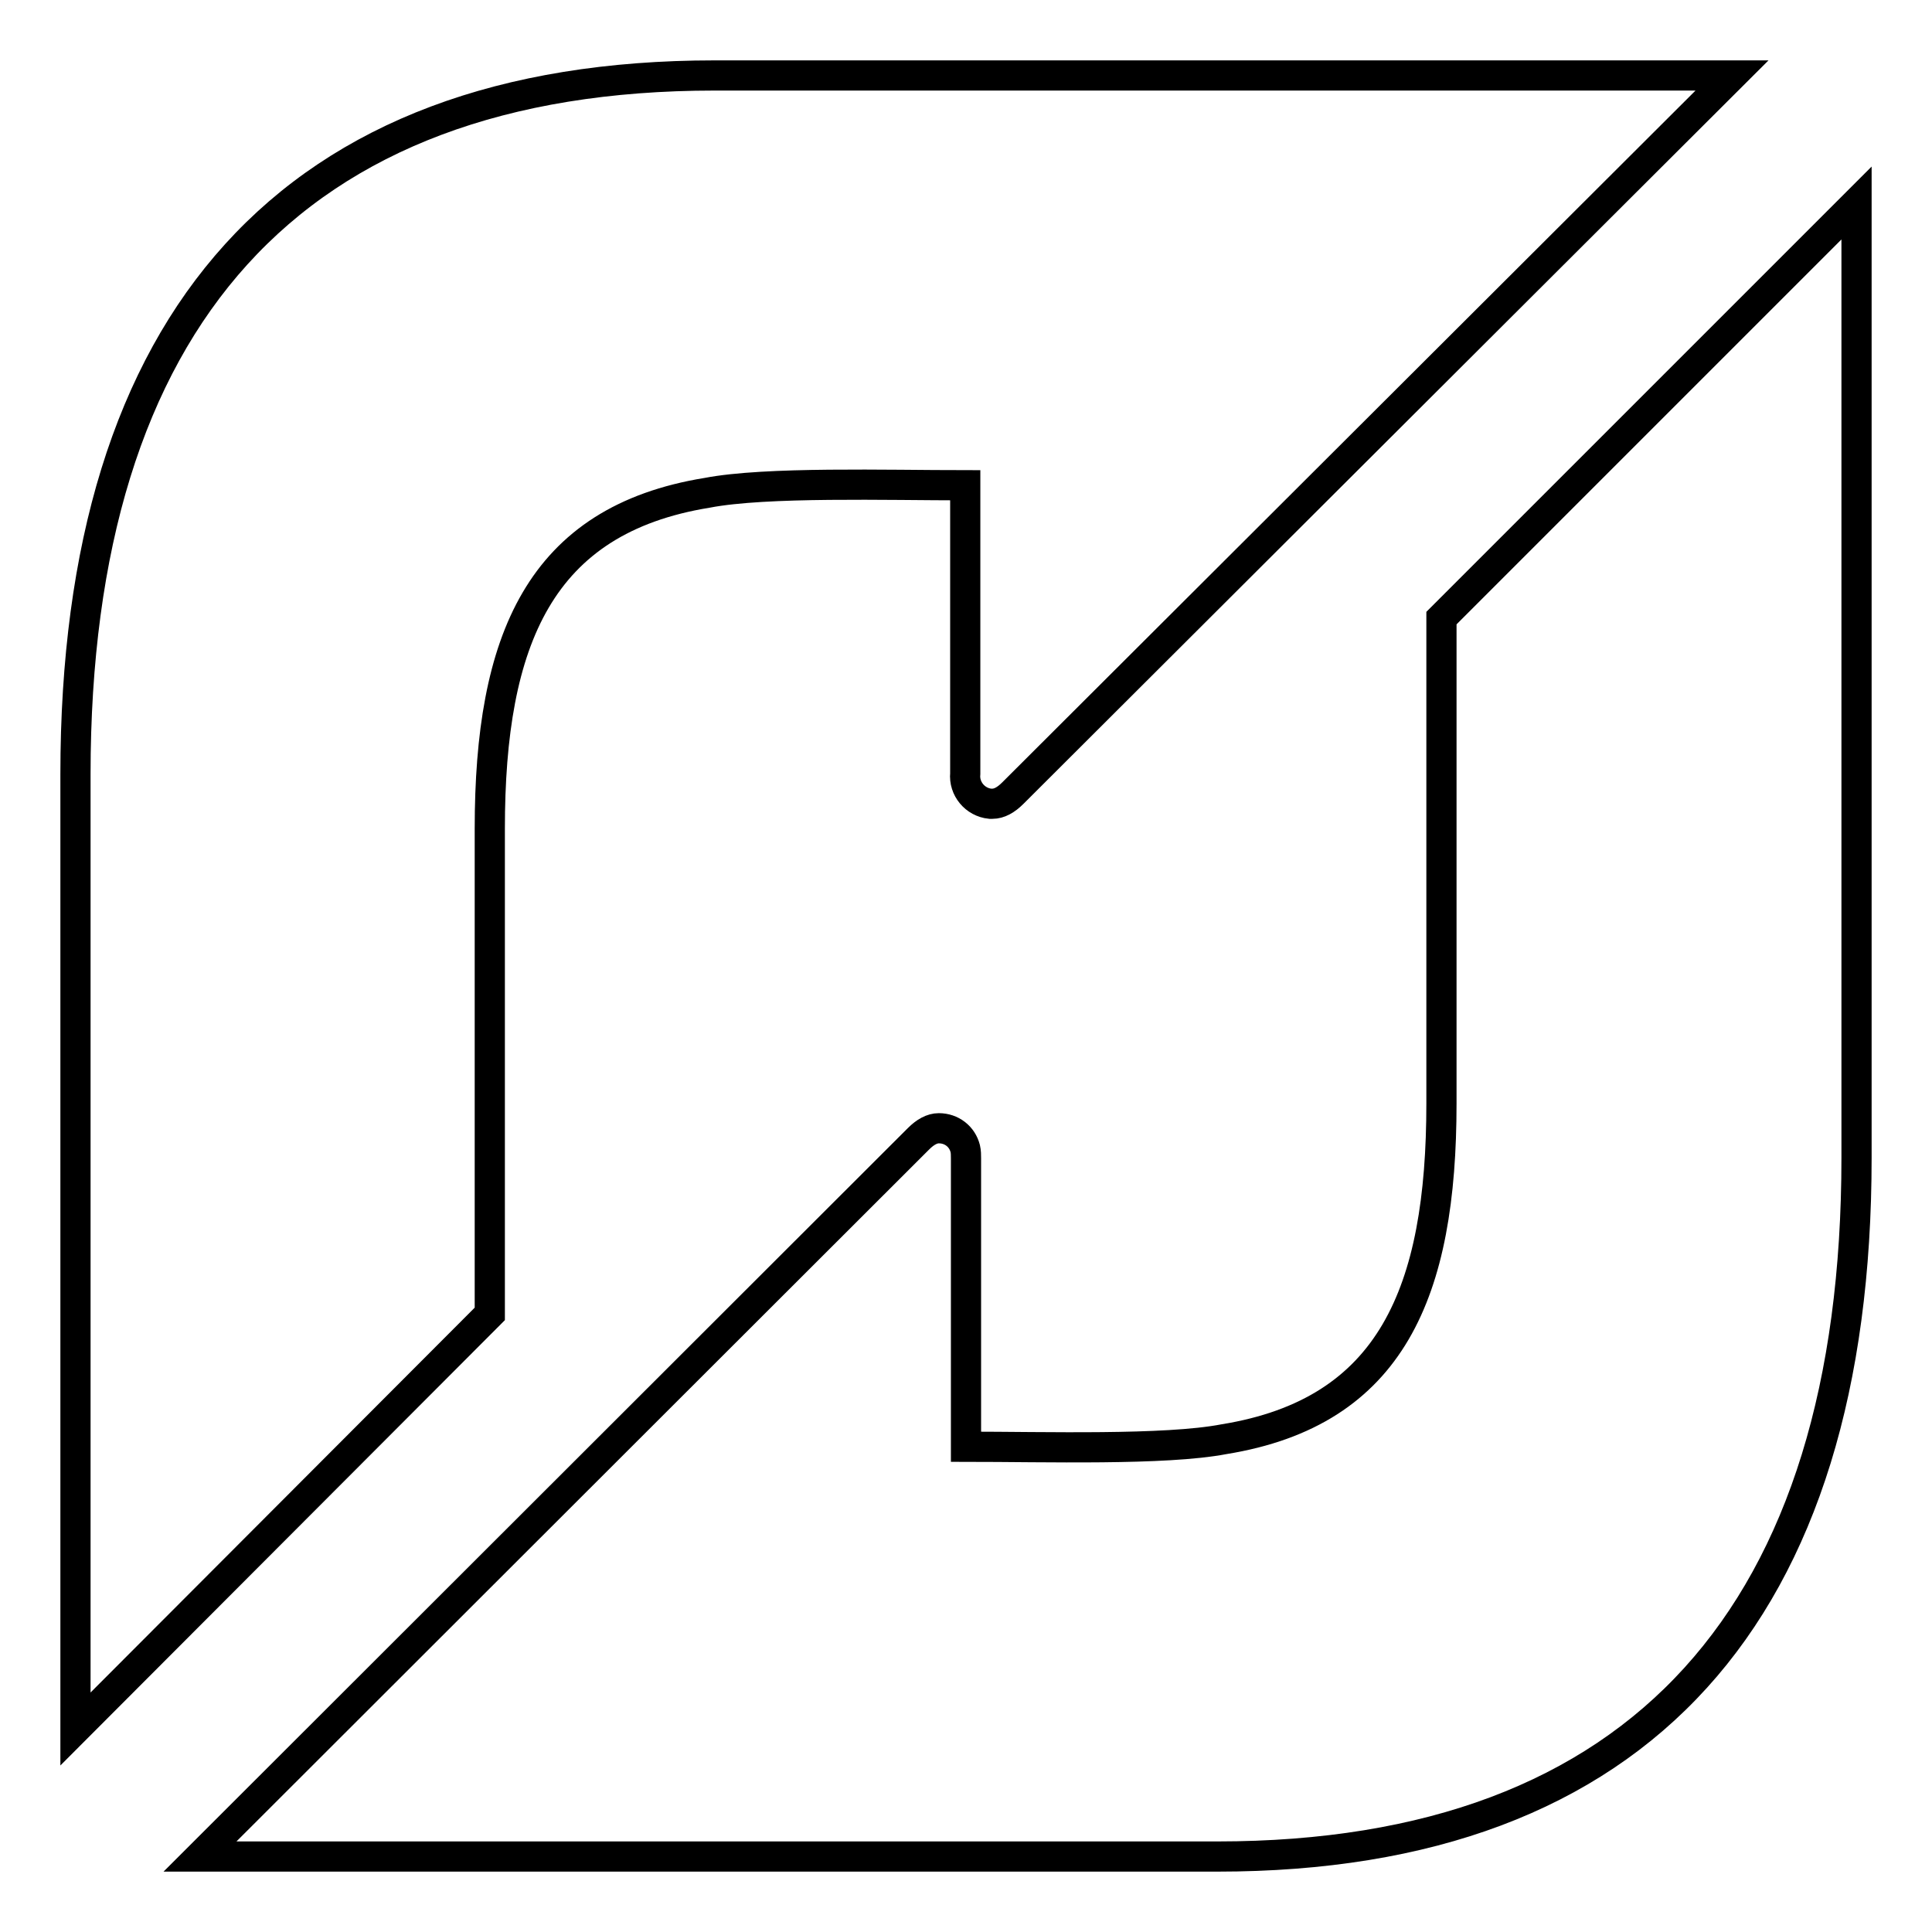
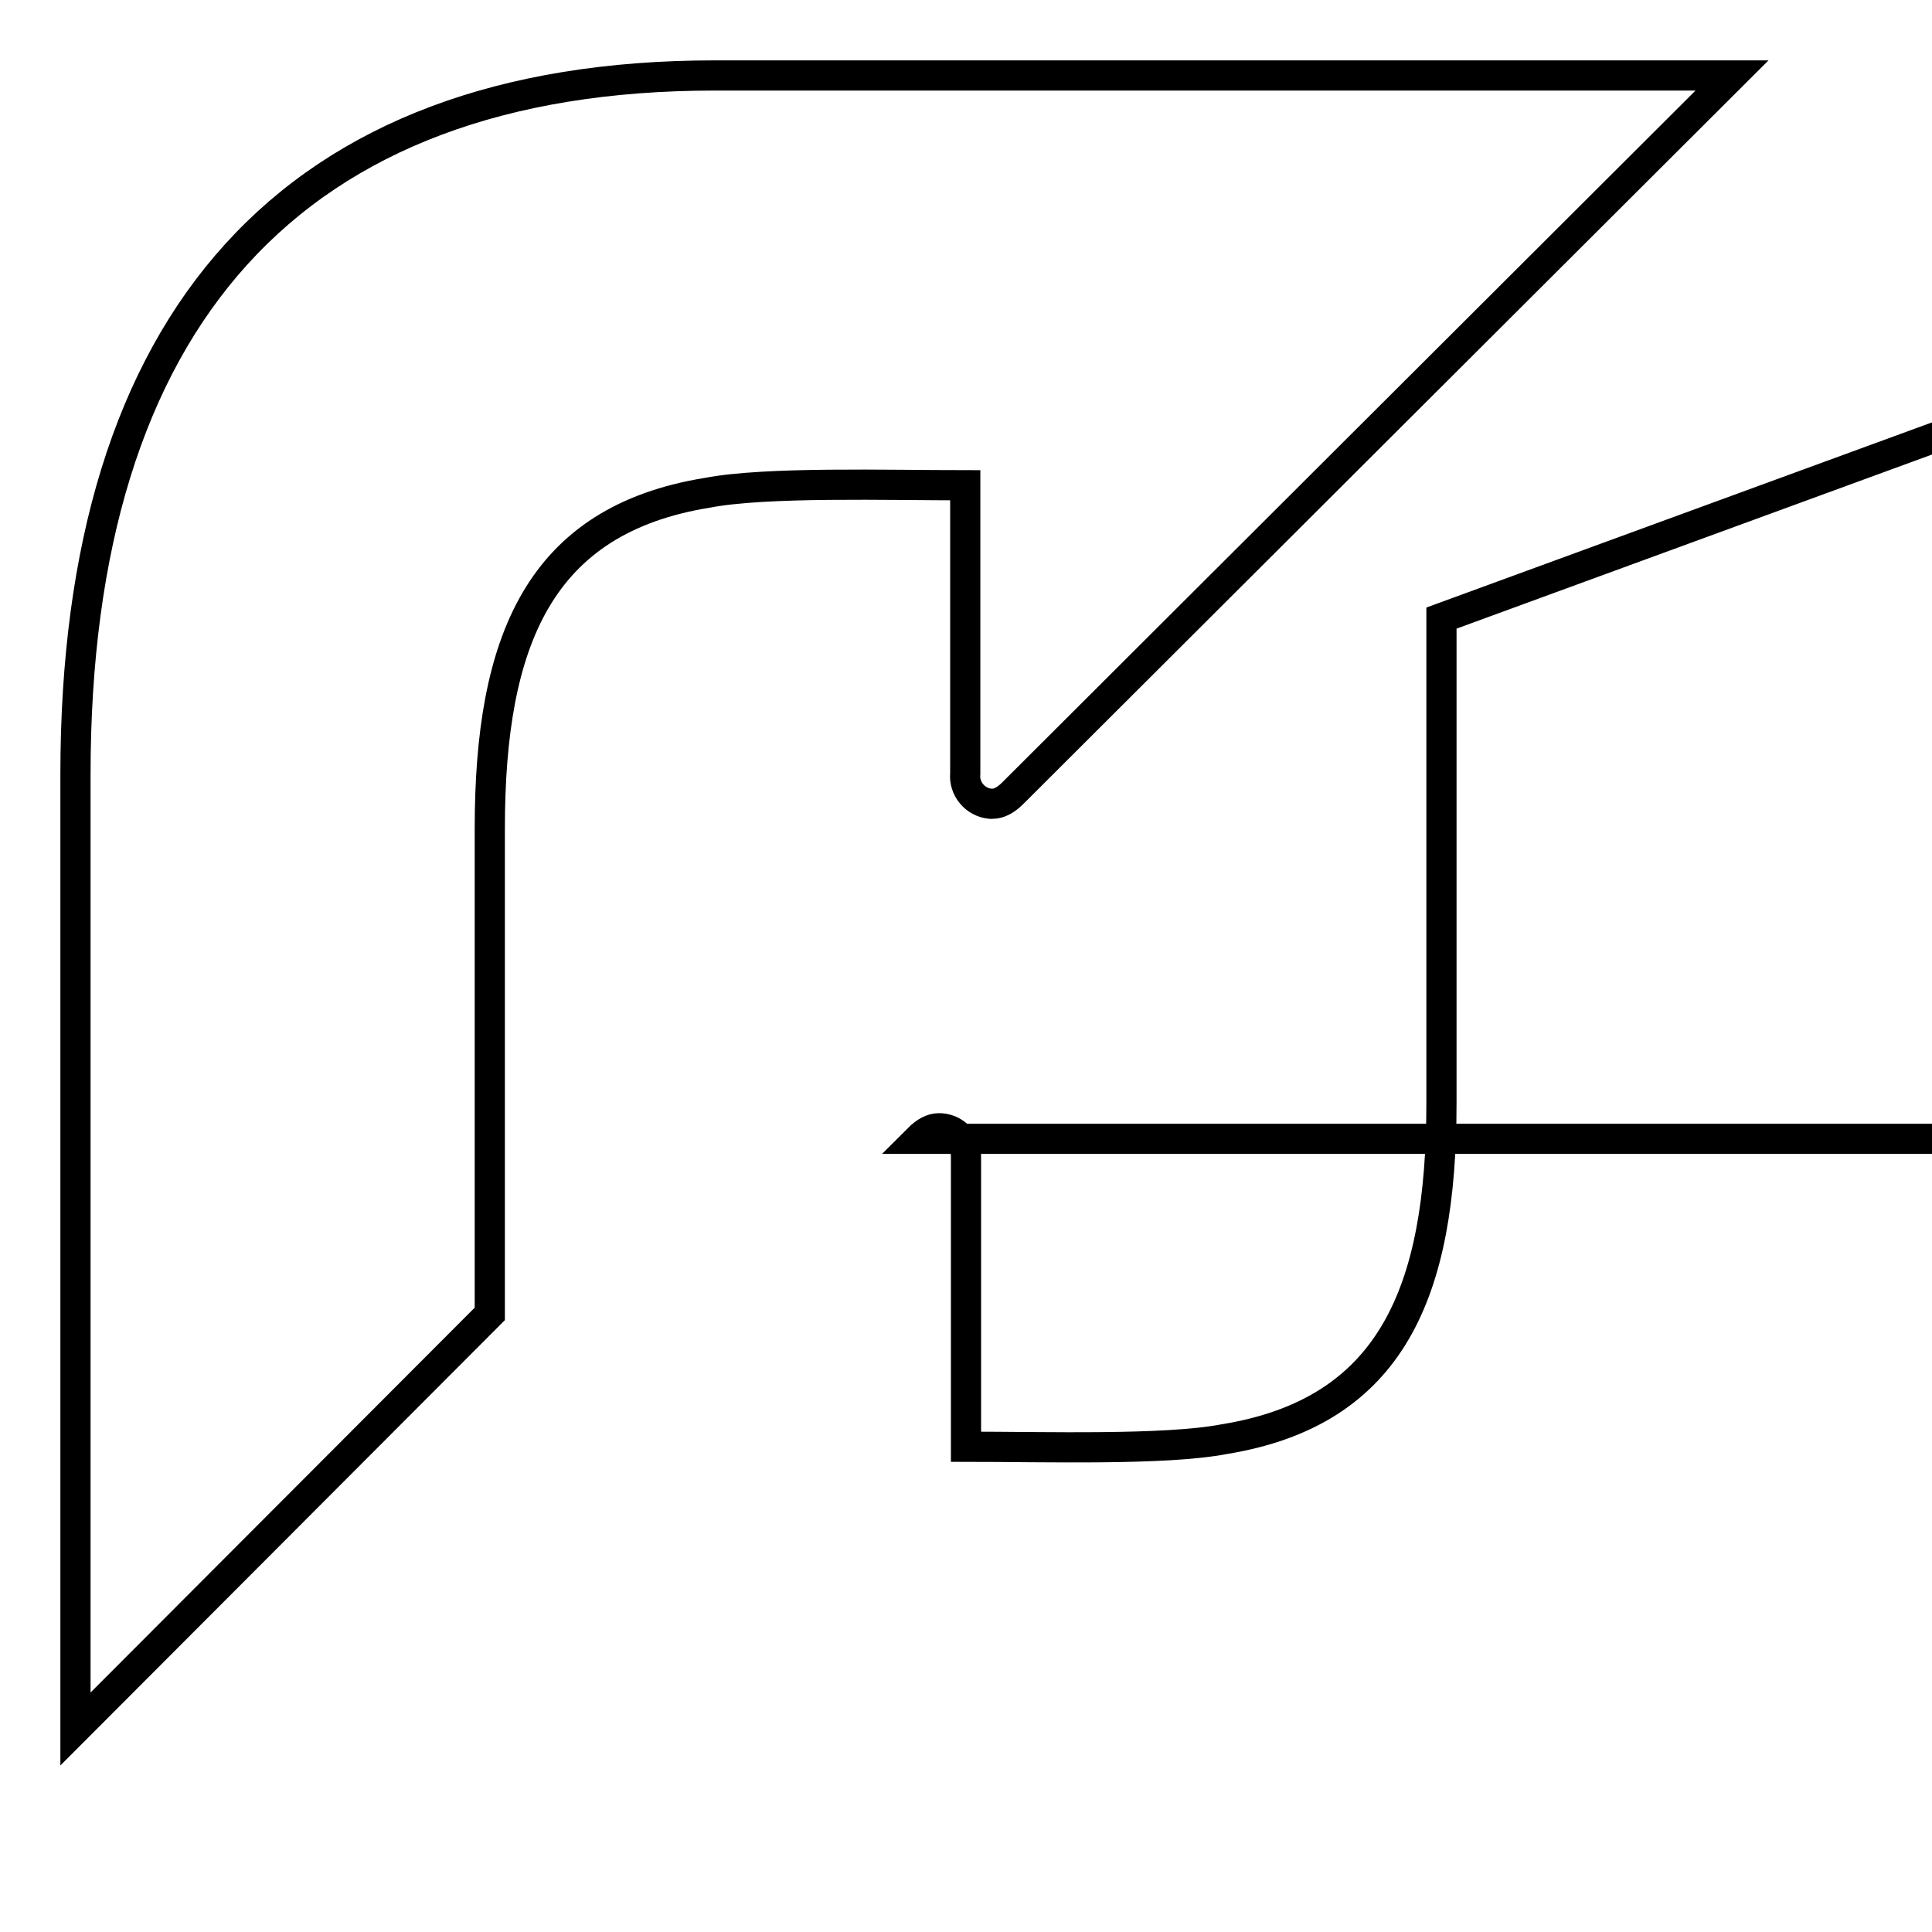
<svg xmlns="http://www.w3.org/2000/svg" version="1.1" x="0px" y="0px" viewBox="0 0 256 256" enable-background="new 0 0 256 256" xml:space="preserve">
  <g>
-     <path stroke-width="4" fill-opacity="0" stroke="#000000" d="M94.7,10C38.6,10,10,42.3,10,102.6v126.5l54.9-55v-64.3c0-25,6.6-40.9,28.8-44.5c7.8-1.5,23.9-1,34.2-1 v38.2c-0.2,2,1.3,3.8,3.3,4c0.1,0,0.2,0,0.3,0c0.9,0,1.8-0.5,2.7-1.4L229.5,10H94.7L94.7,10z M191,81.9v64.3 c0,25-6.6,40.9-28.8,44.5c-7.8,1.5-23.9,1-34.2,1v-38.2c0-0.4,0-0.9-0.1-1.3c-0.4-1.6-1.8-2.7-3.5-2.7c-0.9,0-1.8,0.5-2.7,1.4 L26.5,246l134.8,0c56.1,0,84.7-32.3,84.7-92.6V26.9L191,81.9L191,81.9z" />
+     <path stroke-width="4" fill-opacity="0" stroke="#000000" d="M94.7,10C38.6,10,10,42.3,10,102.6v126.5l54.9-55v-64.3c0-25,6.6-40.9,28.8-44.5c7.8-1.5,23.9-1,34.2-1 v38.2c-0.2,2,1.3,3.8,3.3,4c0.1,0,0.2,0,0.3,0c0.9,0,1.8-0.5,2.7-1.4L229.5,10H94.7L94.7,10z M191,81.9v64.3 c0,25-6.6,40.9-28.8,44.5c-7.8,1.5-23.9,1-34.2,1v-38.2c0-0.4,0-0.9-0.1-1.3c-0.4-1.6-1.8-2.7-3.5-2.7c-0.9,0-1.8,0.5-2.7,1.4 l134.8,0c56.1,0,84.7-32.3,84.7-92.6V26.9L191,81.9L191,81.9z" />
  </g>
</svg>